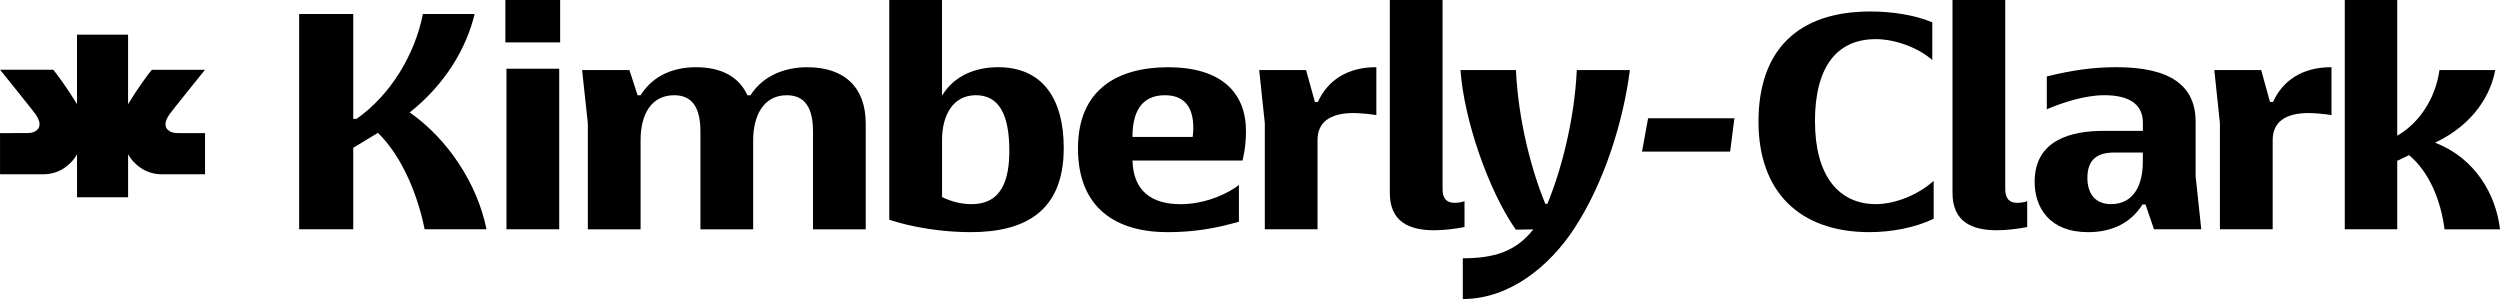
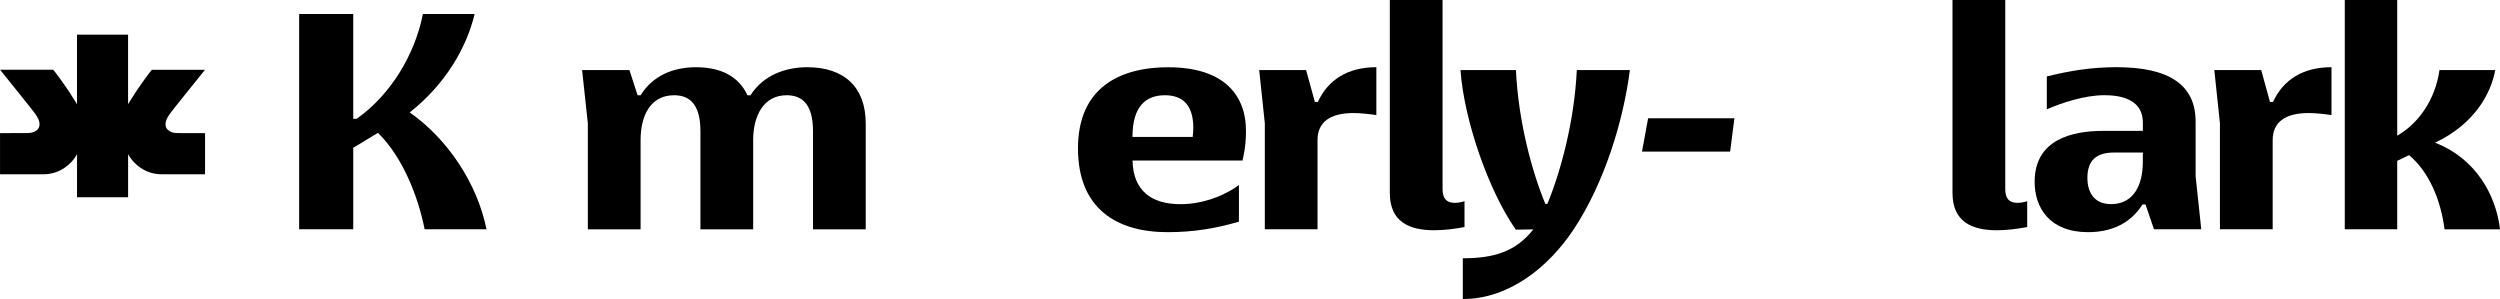
<svg xmlns="http://www.w3.org/2000/svg" id="Layer_1" data-name="Layer 1" viewBox="0 0 836.03 100">
  <path d="M137.01,37.6c11.99-9.48,19-21.62,21.71-32.91h-17.3c-2.6,13.31-10.63,26.94-22.16,35.04h-1.13V4.69h-18.09v71.99h18.09v-27.26l8.26-5c8.48,8.3,13.57,21.83,15.61,32.26h20.69c-3.05-15.2-12.89-30.14-25.67-39.08Z" />
-   <path d="M187.01,22.98h-17.64v53.69h17.64V22.98Z" />
-   <path d="M187.32,0h-18.32v14.18h18.32V0Z" />
  <path d="M269.97,22.48c-7.35,0-14.7,2.67-19,9.37h-1.02c-2.83-6.17-8.71-9.37-17.19-9.37-7.46,0-14.35,2.67-18.54,9.37h-1.01l-2.72-8.41h-15.83l1.92,17.79v35.46h17.64v-29.82c0-8.52,3.51-15.02,11.19-15.02,4.64,0,8.82,2.34,8.82,12.04v32.8h17.64v-29.82c0-8.21,3.51-15.02,11.19-15.02,4.63,0,8.82,2.34,8.82,12.04v32.8h17.63v-35.36c0-12.25-7.24-18.85-19.56-18.85" />
-   <path d="M324.97,68.27c-3.75,0-7.05-.97-9.94-2.36v-19.05c0-8.3,3.62-15.02,11.31-15.02s11.19,6.39,11.19,18.53c0,9.05-2.15,17.89-12.56,17.89ZM333.79,22.47c-7.35,0-14.58,2.67-18.66,9.37h-.11V0h-17.64v73.5c1.92.62,3.93,1.17,5.99,1.66,6.81,1.61,14.24,2.47,21.27,2.47,18.08,0,31.09-6.92,31.09-28.11,0-16.94-7.46-27.05-21.94-27.05Z" />
  <path d="M398.83,45.8h-20.12c0-10.44,4.63-13.95,10.86-13.95,5.76,0,9.49,3.09,9.49,10.97,0,1.17-.11,1.81-.22,2.98M390.8,22.48c-16.74,0-30.31,7.13-30.31,27.15s12.78,28.01,29.97,28.01c8.82,0,16.17-1.28,23.85-3.51v-12.27l-1.36.98c-4.64,2.98-11.08,5.44-18.2,5.44-9.77,0-15.8-4.55-16.02-14.59h36.78l.26-1.17c.68-2.98.9-6.07.9-8.73,0-12.56-8.03-21.29-25.89-21.29" />
  <path d="M440.73,34.08h-1.02l-2.94-10.65h-15.68l1.88,17.79v35.46h17.63v-29.82c0-5.86,3.96-9.06,12.11-9.06,1.91,0,5.75.37,7.56.69v-16.02c-9.62,0-16.17,4.26-19.56,11.61" />
  <path d="M486.59,67.84c-3.17,0-4.18-1.81-4.18-4.69V0h-17.64v64.54c0,9.59,6.44,12.46,14.81,12.46,3.28,0,6.78-.43,10.17-1.07v-8.65l-.79.24c-.79.21-1.59.31-2.38.31" />
  <path d="M512.76,76.71c-5.85,7.44-13.16,9.66-23.58,9.66v13.63c15.6,0,28.84-10.86,37.09-23.32,10.29-15.55,16.61-36.31,18.78-53.24h-17.75c-.79,16.93-5.32,33.86-9.84,44.73h-.68c-4.52-10.87-9.04-27.68-9.83-44.73h-18.54c1.13,16.4,9.26,40.16,18.49,53.36" />
  <path d="M549.11,50.69h29.47l1.43-11.15h-28.86l-2.04,11.15Z" />
-   <path d="M606.94,40.68c0-18.1,7.13-27.59,20.35-27.59,6.44,0,14.14,2.82,18.89,6.98V7.46c-5.88-2.45-13.45-3.62-20.69-3.62-24.66,0-37.43,13.31-37.43,36.84s13.8,36.95,37.1,36.95c7.12,0,15.04-1.38,21.48-4.48v-12.67c-5.2,4.69-12.89,7.78-19.33,7.78-12.55,0-20.35-9.69-20.35-27.59" />
  <path d="M814.32,47.71c13.23-6.28,18.67-16.4,20.12-24.28h-18.65c-1.36,9.8-7.01,17.89-14.13,21.94V0h-17.54v76.68h17.54v-22.89l3.96-1.91c6.66,5.54,10.62,15.02,11.87,24.82h18.55c-1.36-11.71-8.36-23.86-21.71-28.97" />
  <path d="M760.13,34.08h-1.02l-2.94-10.65h-15.68l1.88,17.79v35.46h17.64v-29.82c0-5.86,3.96-9.06,12.1-9.06,1.91,0,5.76.37,7.57.69v-16.02c-9.61,0-16.17,4.26-19.55,11.61" />
  <path d="M716.59,54.1c0,7.77-3.05,14.16-10.64,14.16-5.88,0-7.9-4.27-7.9-8.73,0-6.07,3.16-8.52,8.93-8.52h9.61v3.09ZM734.24,40.68c0-12.14-8.6-18.21-26.46-18.21-8.37,0-15.5,1.17-23.3,3.09v10.99c4.98-2.13,12.55-4.71,19.23-4.71,7.8,0,12.89,2.67,12.89,9.16v2.77h-13.24c-10.29,0-22.95,2.77-22.95,17.04,0,8.63,4.97,16.83,17.86,16.83,7.57,0,14.13-2.77,18.21-9.27h1.01l2.83,8.3h15.81l-1.89-17.79v-18.21h0Z" />
  <path d="M674.75,67.84c-3.16,0-4.17-1.81-4.17-4.69V0h-17.64v64.54c0,9.59,6.44,12.46,14.81,12.46,3.28,0,6.79-.43,10.17-1.07v-8.65l-.78.24c-.79.21-1.59.31-2.38.31" />
  <path d="M68.57,58.29v-13.76c-2.73,0-7.27,0-8.39-.02-.97-.02-2.71.14-4.05-1.09-.89-.82-1.03-2.1-.35-3.65.18-.4.51-.96.97-1.64.61-.92,9.96-12.49,11.8-14.79h-17.77c-.83.87-5.12,6.77-7.51,10.79-.14.24-.31.5-.44.73V11.6h-17.08v23.25c-.13-.23-.29-.49-.44-.73-2.39-4.01-6.68-9.91-7.51-10.79H.03c1.84,2.3,11.18,13.87,11.8,14.79.45.68.79,1.24.97,1.64.67,1.55.54,2.81-.35,3.65-1.34,1.23-3.08,1.08-4.05,1.09-1.12.02-5.66.02-8.39.02v13.76h14.43c5.94.04,9.45-3.84,10.65-5.63.2-.3.35-.55.46-.74.11-.19.18-.31.21-.36v14.41h17.08v-14.41s.1.17.21.36c.11.19.26.45.46.74,1.2,1.79,4.71,5.68,10.65,5.63h14.41Z" />
</svg>